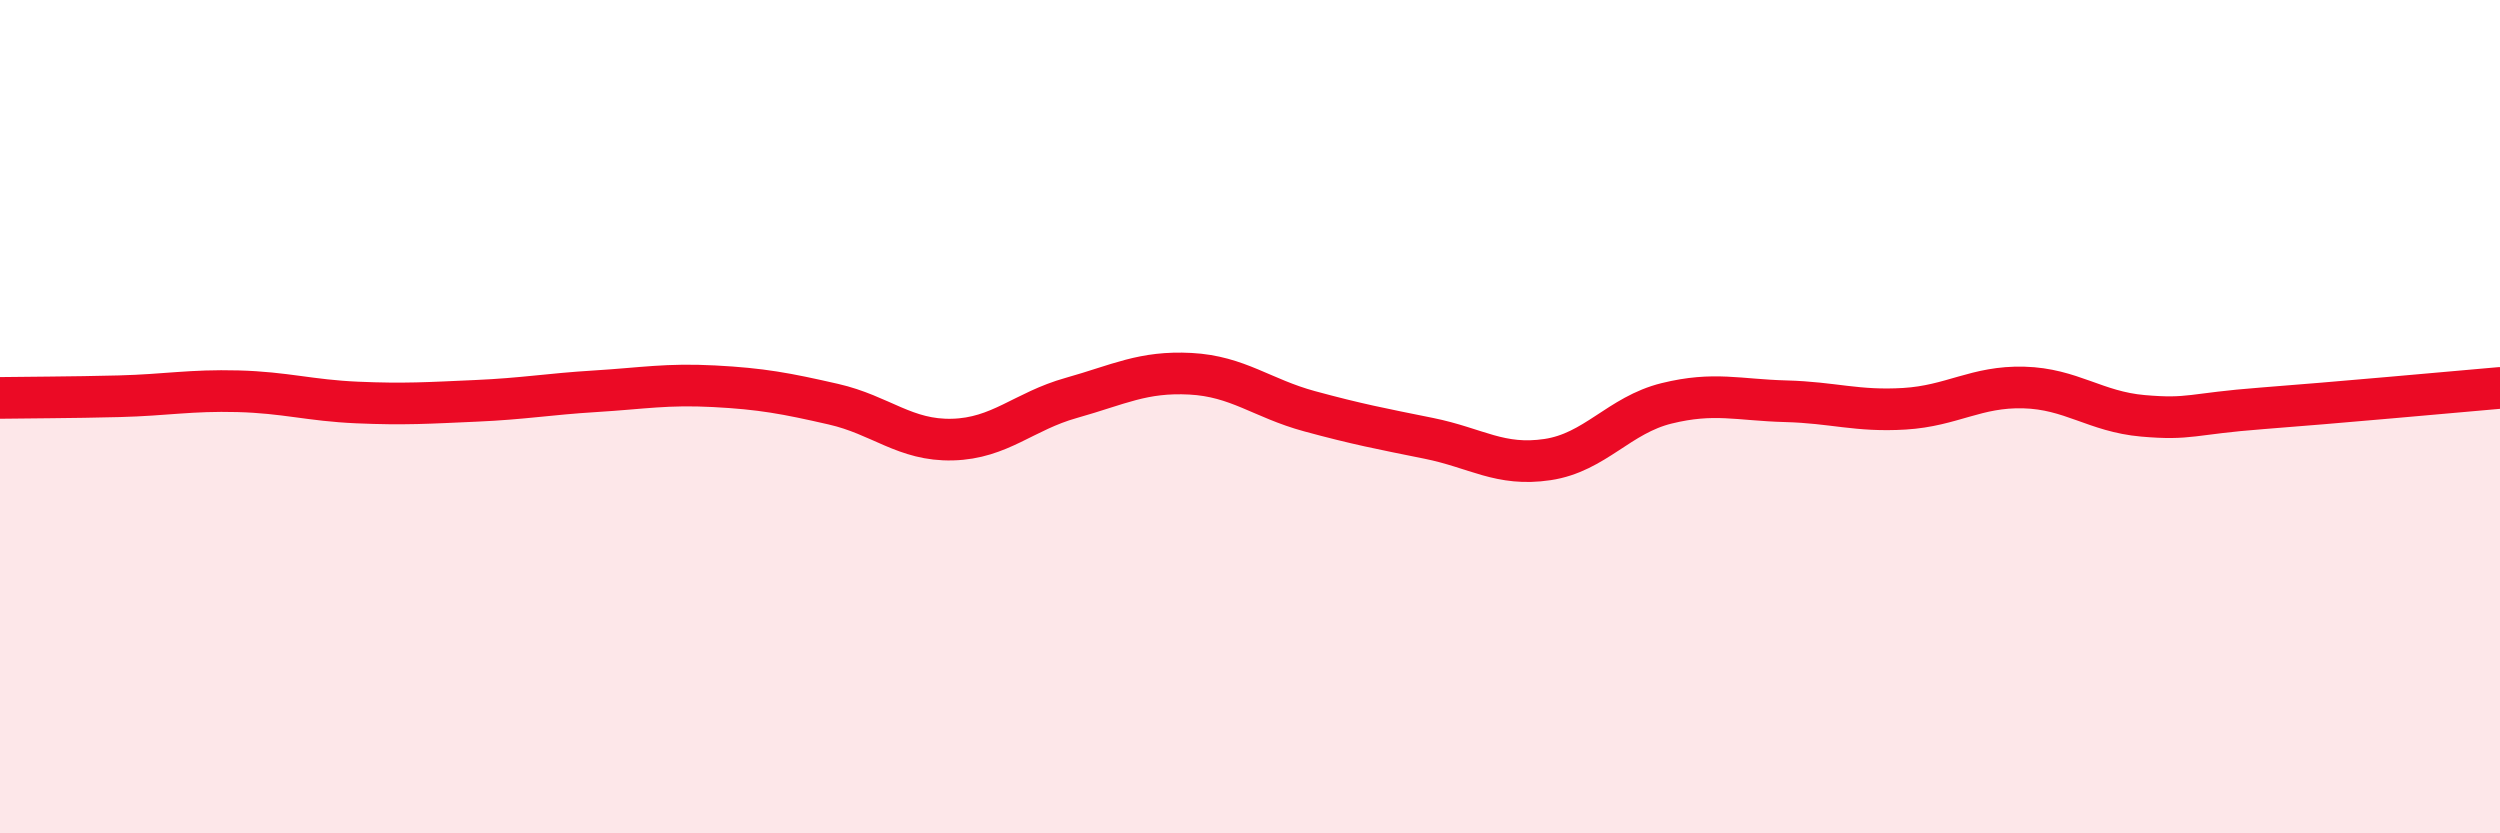
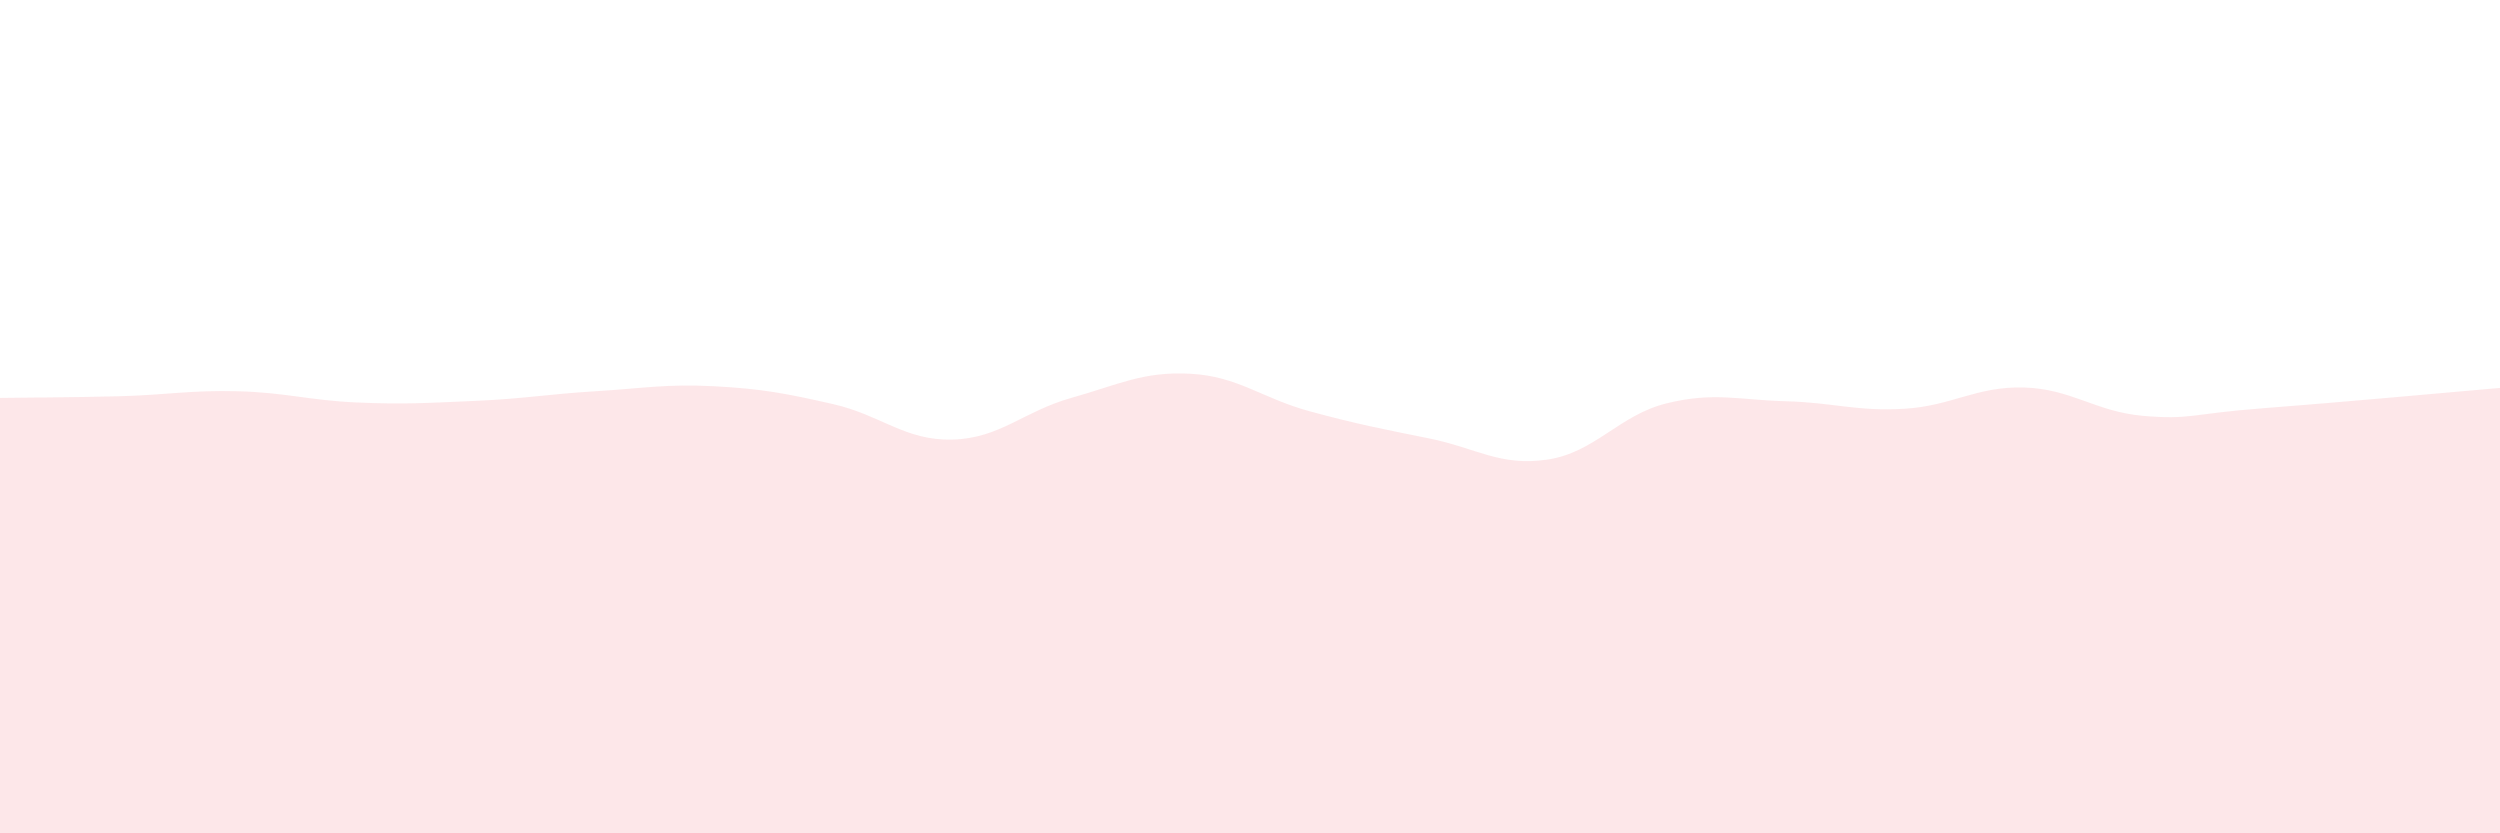
<svg xmlns="http://www.w3.org/2000/svg" width="60" height="20" viewBox="0 0 60 20">
  <path d="M 0,9.55 C 0.57,9.54 1.72,9.54 2.86,9.51 C 4,9.48 4.57,9.36 5.71,9.39 C 6.85,9.42 7.43,9.61 8.57,9.66 C 9.71,9.71 10.29,9.67 11.43,9.62 C 12.57,9.57 13.15,9.46 14.29,9.39 C 15.43,9.32 16,9.21 17.14,9.27 C 18.28,9.33 18.86,9.44 20,9.7 C 21.14,9.96 21.72,10.58 22.86,10.55 C 24,10.52 24.57,9.87 25.71,9.55 C 26.85,9.23 27.43,8.91 28.57,8.97 C 29.71,9.03 30.29,9.56 31.43,9.87 C 32.57,10.18 33.15,10.29 34.29,10.52 C 35.43,10.75 36,11.2 37.14,11.03 C 38.28,10.86 38.86,9.96 40,9.68 C 41.14,9.4 41.72,9.6 42.86,9.63 C 44,9.66 44.57,9.88 45.71,9.81 C 46.85,9.74 47.43,9.27 48.57,9.3 C 49.71,9.33 50.29,9.88 51.43,9.98 C 52.57,10.08 52.58,9.93 54.29,9.8 C 56,9.67 58.86,9.41 60,9.31L60 20L0 20Z" fill="#EB0A25" opacity="0.1" stroke-linecap="round" stroke-linejoin="round" />
-   <path d="M 0,9.55 C 0.57,9.54 1.72,9.54 2.86,9.51 C 4,9.48 4.57,9.36 5.71,9.39 C 6.85,9.42 7.43,9.61 8.57,9.66 C 9.71,9.71 10.29,9.67 11.43,9.62 C 12.57,9.57 13.15,9.46 14.29,9.39 C 15.43,9.32 16,9.21 17.14,9.27 C 18.28,9.33 18.86,9.44 20,9.7 C 21.14,9.96 21.72,10.58 22.86,10.55 C 24,10.52 24.57,9.87 25.71,9.55 C 26.85,9.23 27.43,8.91 28.57,8.97 C 29.71,9.03 30.29,9.56 31.43,9.87 C 32.57,10.18 33.15,10.29 34.29,10.52 C 35.43,10.75 36,11.2 37.14,11.03 C 38.28,10.86 38.86,9.96 40,9.68 C 41.14,9.4 41.72,9.6 42.86,9.63 C 44,9.66 44.57,9.88 45.71,9.81 C 46.85,9.74 47.43,9.27 48.57,9.3 C 49.71,9.33 50.29,9.88 51.43,9.98 C 52.57,10.08 52.58,9.93 54.29,9.8 C 56,9.67 58.86,9.41 60,9.31" stroke="#EB0A25" stroke-width="1" fill="none" stroke-linecap="round" stroke-linejoin="round" />
</svg>